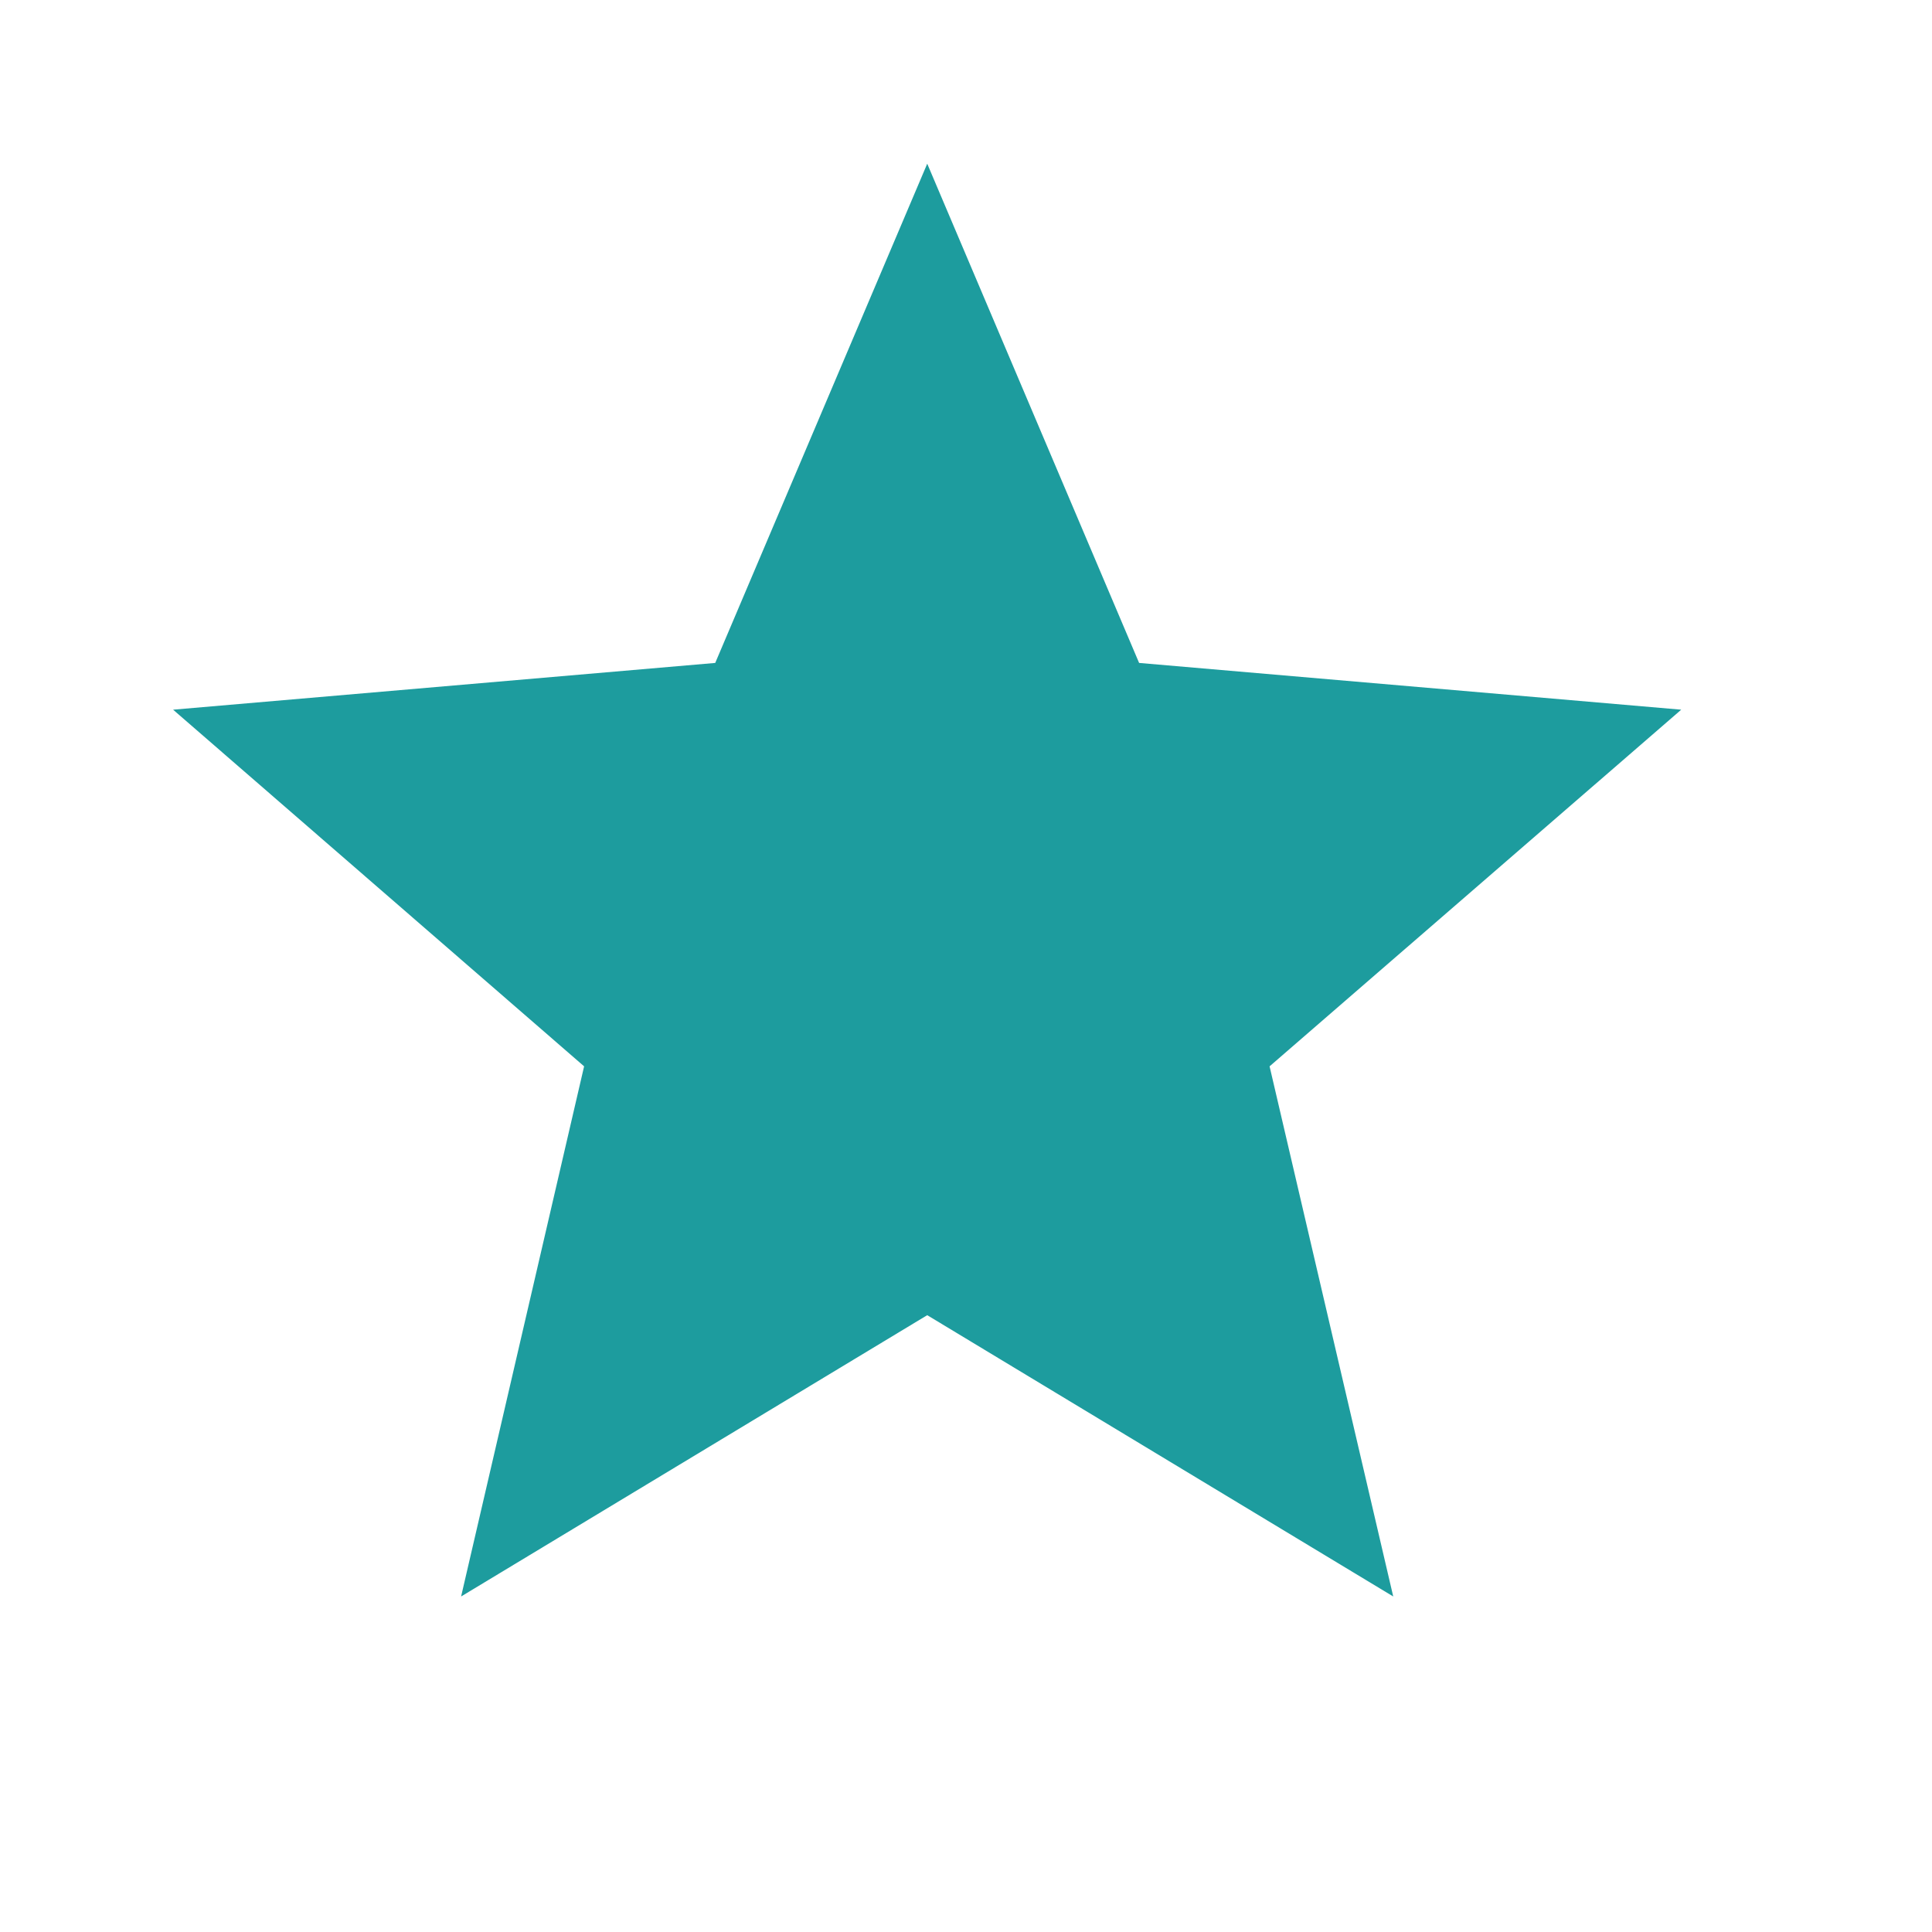
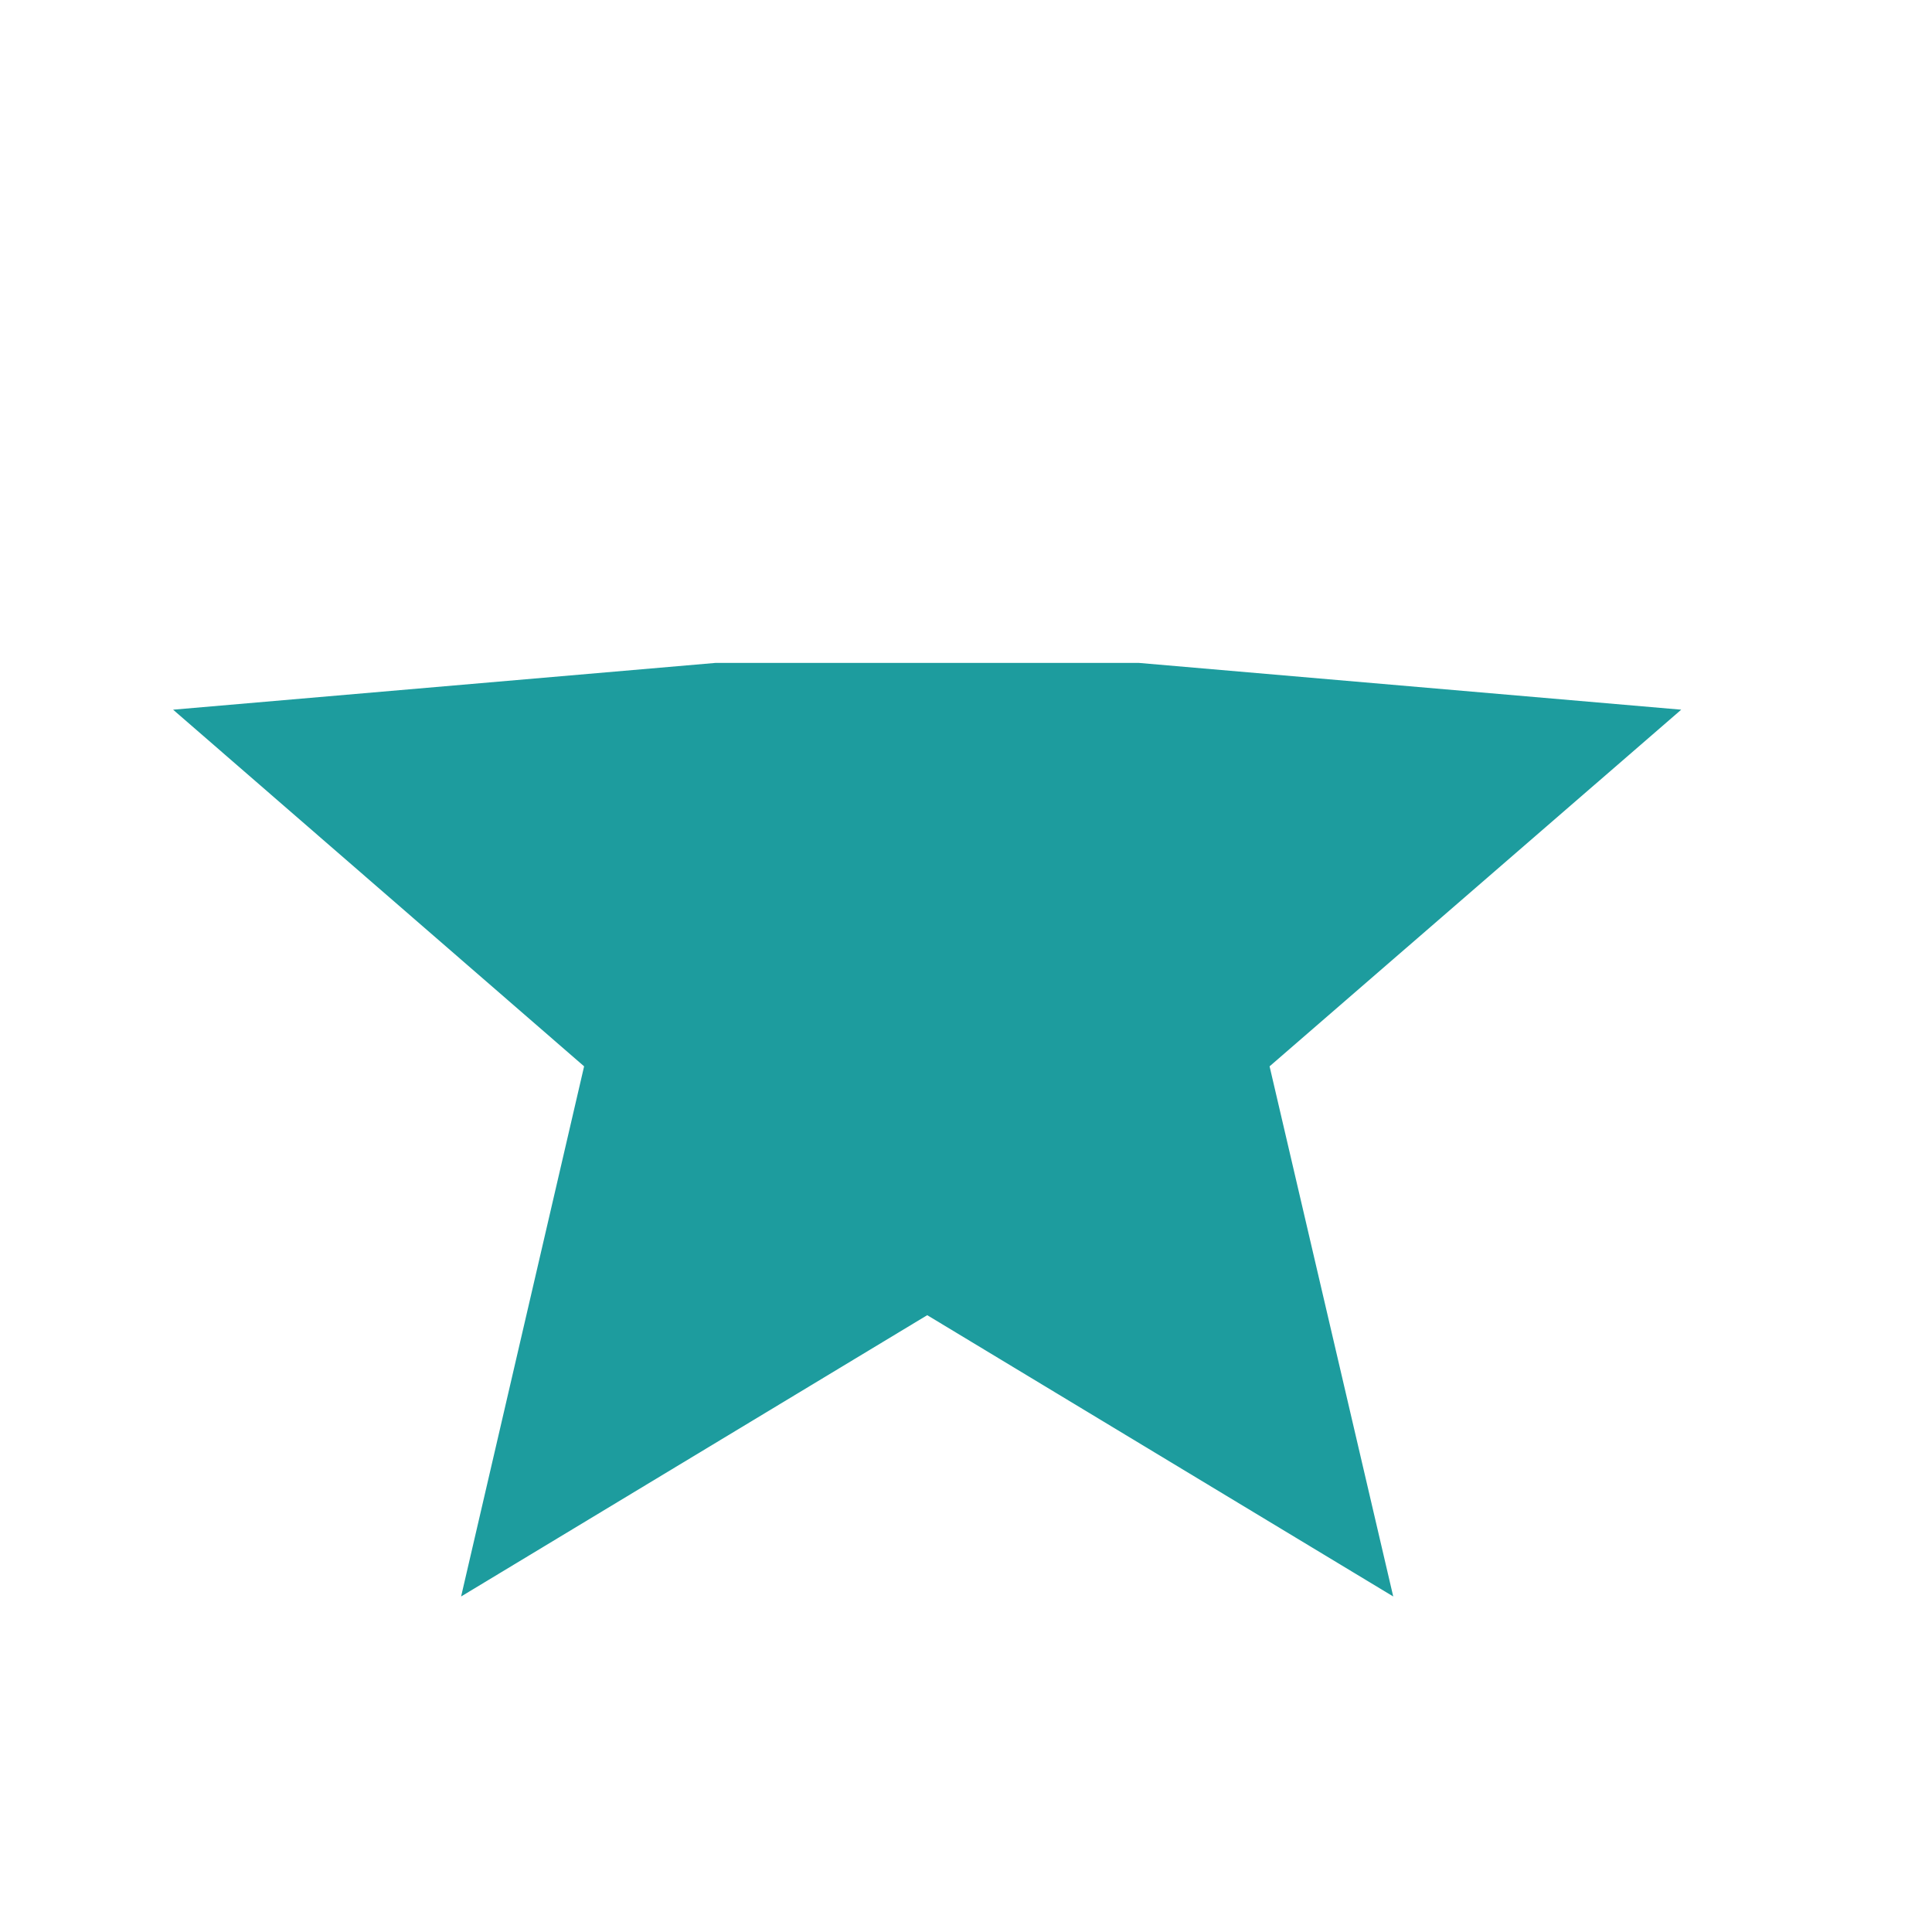
<svg xmlns="http://www.w3.org/2000/svg" width="15" height="15" viewBox="0 0 15 15" fill="none">
-   <path d="M7.199 10.211L10.817 12.395L9.857 8.279L13.053 5.51L8.844 5.147L7.199 1.271L5.553 5.147L1.344 5.51L4.535 8.279L3.58 12.395L7.199 10.211Z" fill="#1D9C9E" />
+   <path d="M7.199 10.211L10.817 12.395L9.857 8.279L13.053 5.51L8.844 5.147L5.553 5.147L1.344 5.51L4.535 8.279L3.58 12.395L7.199 10.211Z" fill="#1D9C9E" />
</svg>